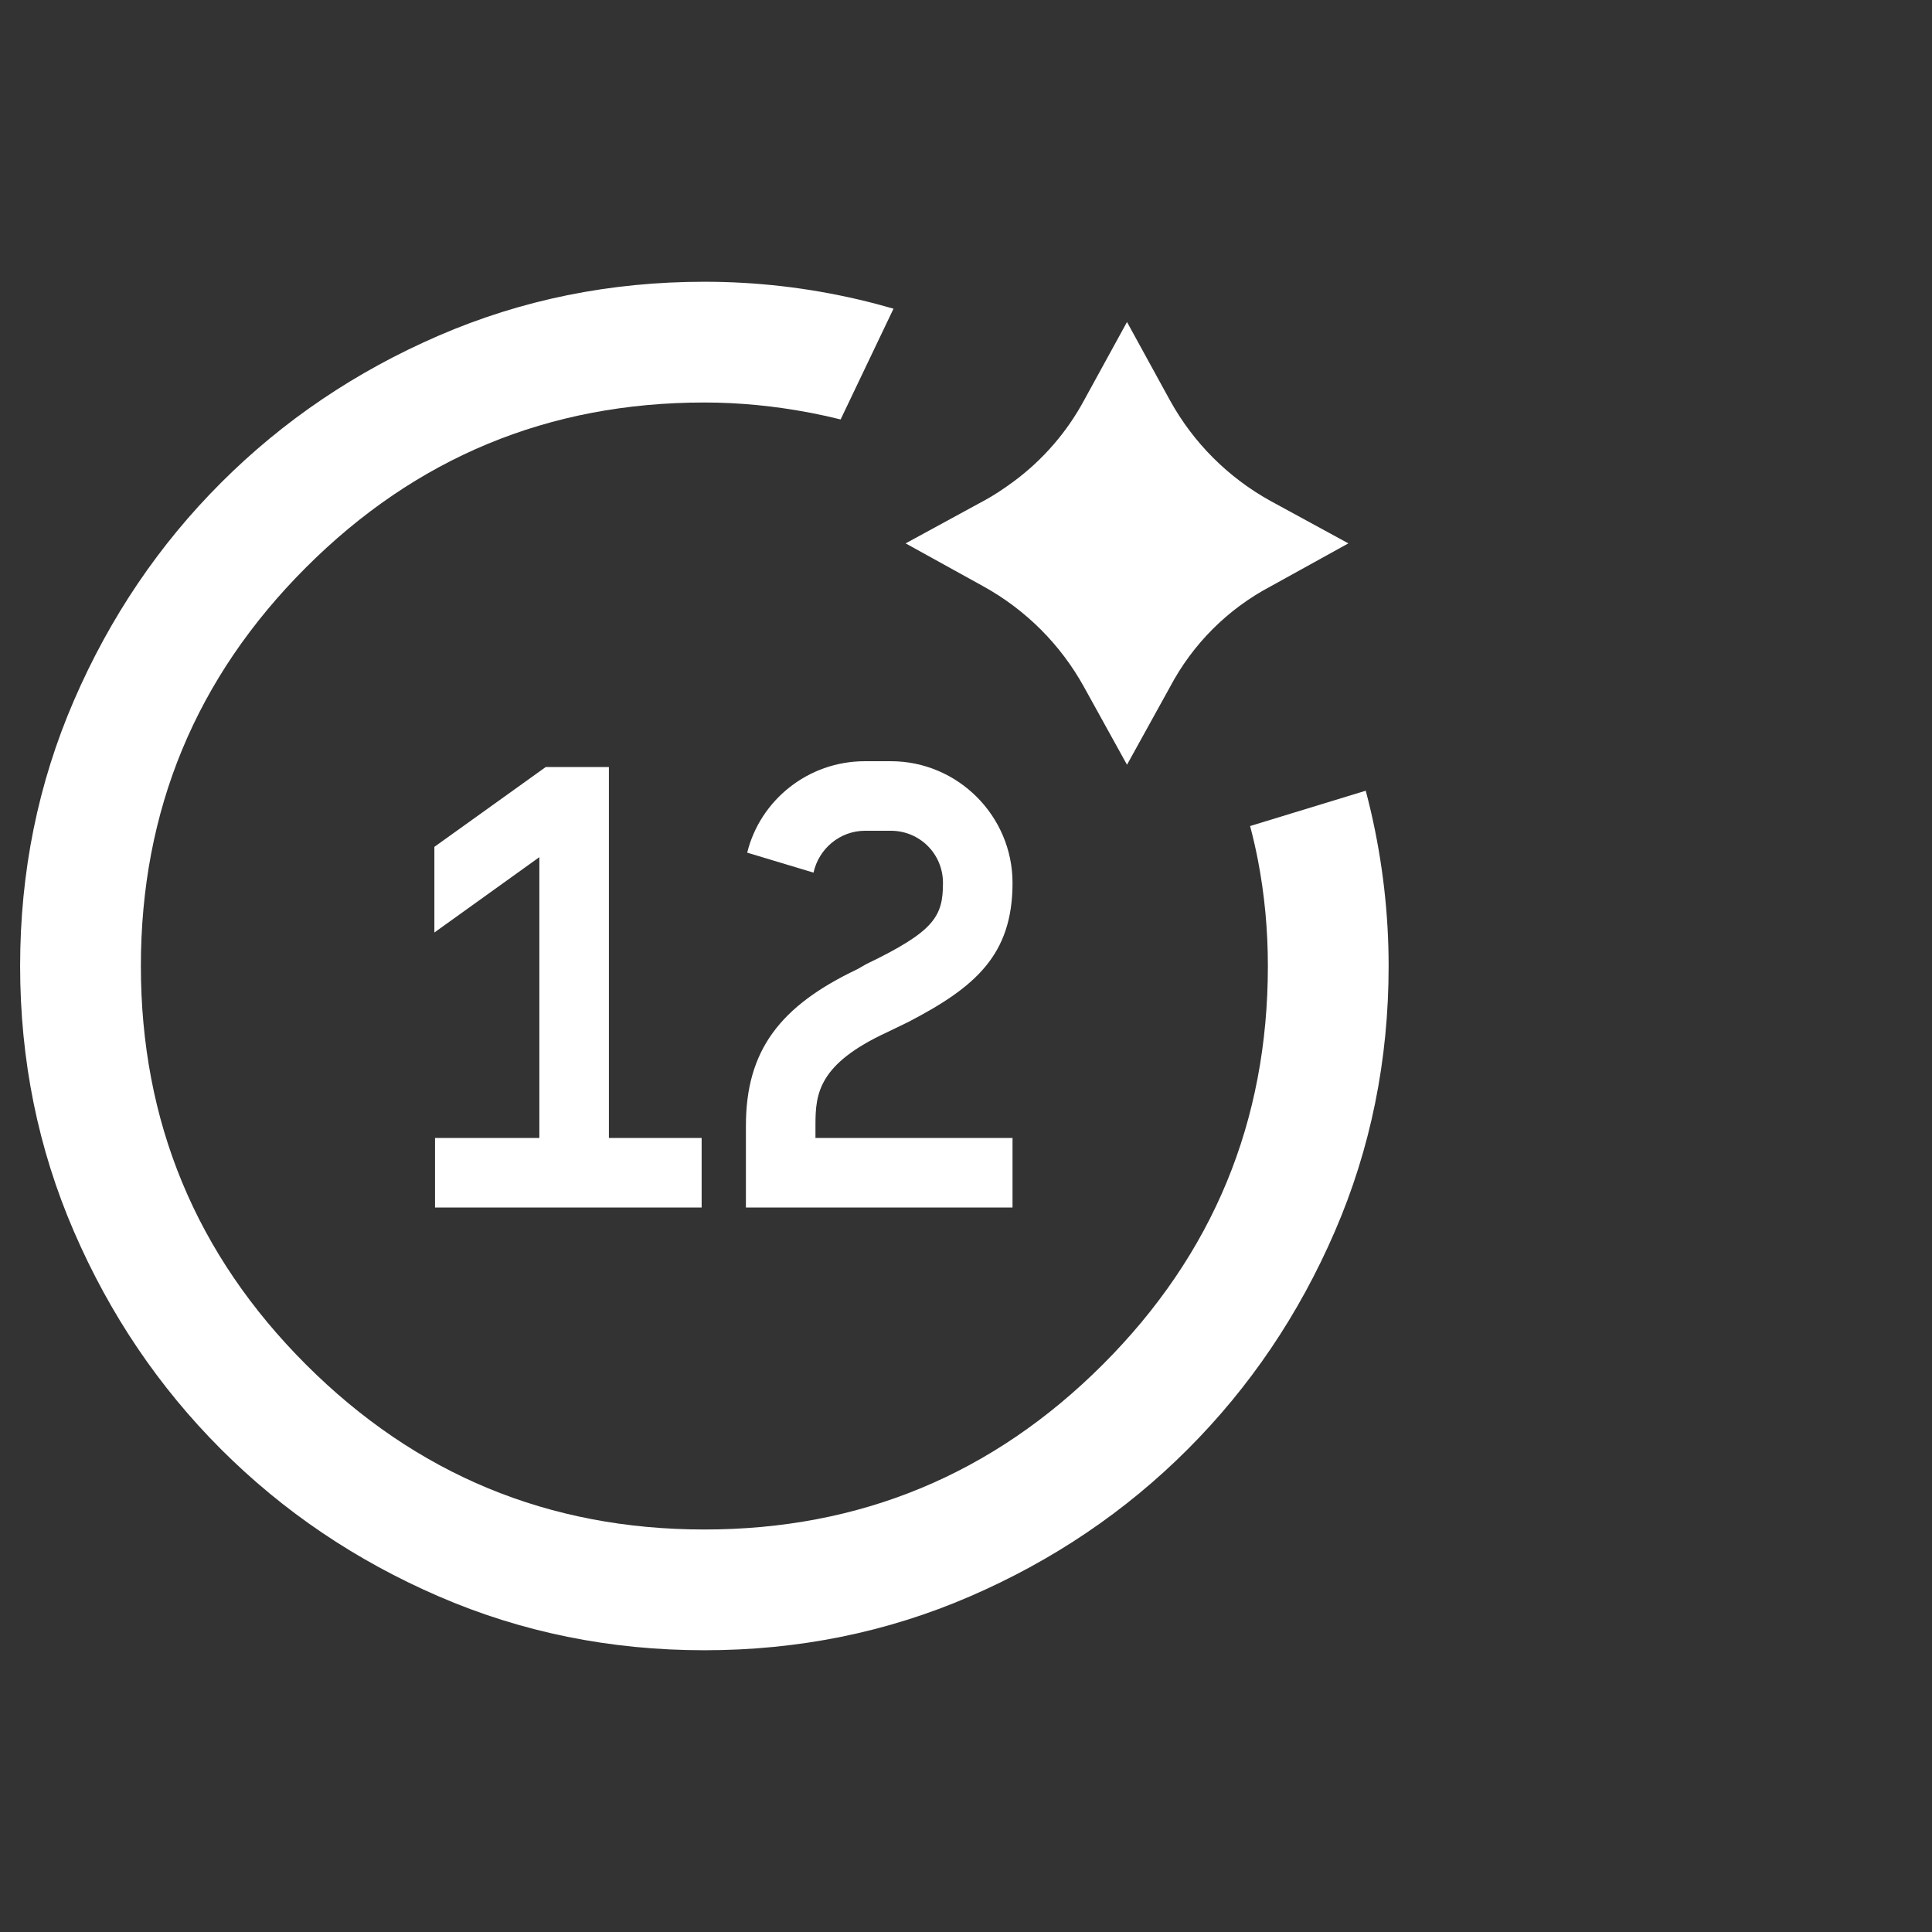
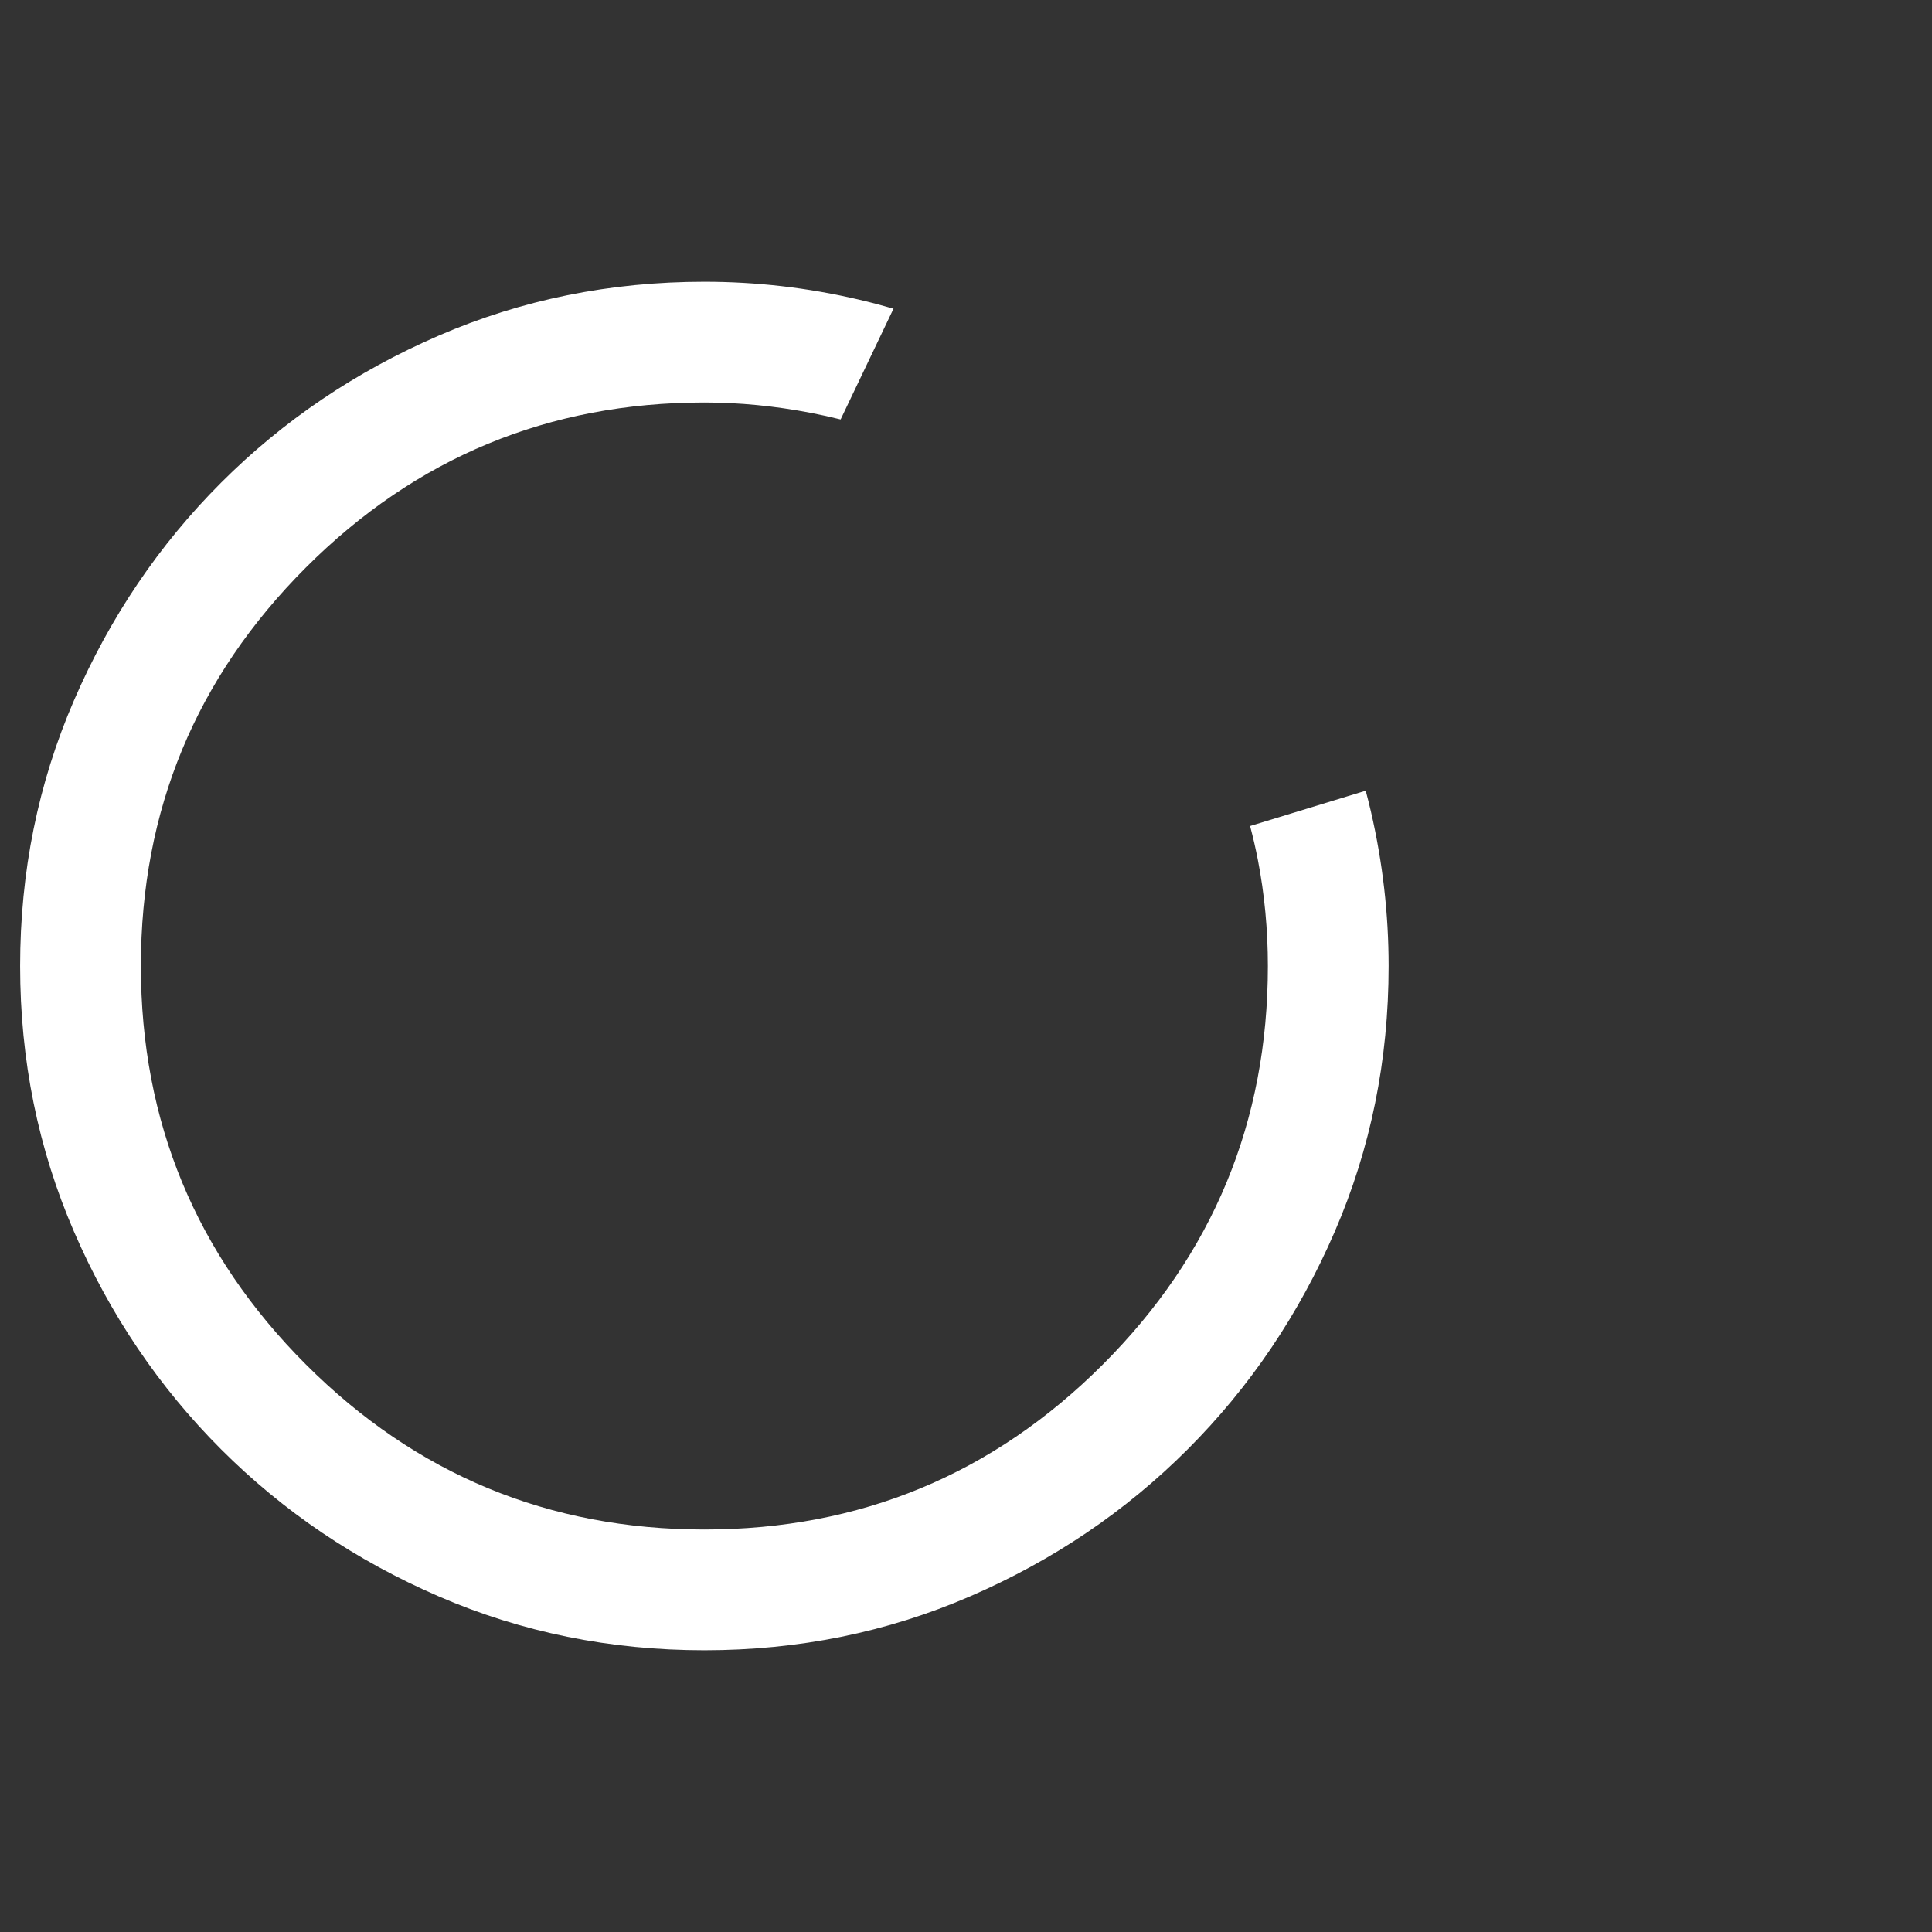
<svg xmlns="http://www.w3.org/2000/svg" fill="none" viewBox="0 0 96 96" height="96" width="96">
  <rect x="0" y="0" width="96" height="96" fill="#333333" stroke="none" />
-   <path fill="white" d="M56 38L58.137 34.134C59.269 31.997 60.997 30.269 63.135 29.137L67 27L63.135 24.894C61.029 23.731 59.3 22.003 58.137 19.897L56 16L53.863 19.897C53.014 21.469 51.82 22.851 50.374 23.92C49.903 24.266 49.4 24.611 48.866 24.894L45 27L48.866 29.137C50.971 30.3 52.7 32.029 53.863 34.134L56 38Z" clip-rule="evenodd" fill-rule="evenodd" />
  <path fill="white" d="M35 82C30.323 82 25.923 81.108 21.8 79.323C17.677 77.539 14.072 75.102 10.985 72.015C7.898 68.928 5.461 65.323 3.677 61.2C1.892 57.077 1 52.677 1 48C1 43.323 1.892 38.923 3.677 34.8C5.461 30.677 7.898 27.072 10.985 23.985C14.072 20.898 17.677 18.461 21.8 16.677C25.923 14.892 30.323 14 35 14C37.579 14 40.13 14.293 42.65 14.881C43.237 15.018 43.819 15.171 44.398 15.338L41.77 20.842C41.284 20.721 40.79 20.611 40.289 20.515C38.491 20.171 36.728 20 35 20C27.267 20 20.667 22.733 15.2 28.2C9.734 33.667 7 40.267 7 48C7 55.733 9.734 62.333 15.2 67.8C20.667 73.266 27.267 76 35 76C42.733 76 49.333 73.266 54.8 67.8C60.267 62.333 63 55.733 63 48C63 46.195 62.834 44.439 62.504 42.731C62.395 42.168 62.265 41.606 62.117 41.045L67.862 39.29C67.953 39.63 68.039 39.974 68.119 40.319C68.706 42.861 69 45.421 69 48C69 52.677 68.108 57.077 66.323 61.2C64.539 65.323 62.102 68.928 59.015 72.015C55.928 75.102 52.324 77.539 48.2 79.323C44.077 81.108 39.677 82 35 82Z" />
-   <path fill="white" d="M21.584 46.336V42.08L27.12 38.112H30.256V56.544H34.864V60H21.616V56.544H26.8V42.592L21.584 46.336ZM37.128 42.368C37.768 39.776 40.136 37.824 42.984 37.824H44.264C47.592 37.824 50.312 40.544 50.312 43.872C50.312 47.456 48.456 49.056 45.128 50.784L44.072 51.296C40.68 52.864 40.52 54.336 40.52 55.872V56.544H50.312V60H37.064V55.936C37.064 52.192 38.76 49.984 42.6 48.16L43.048 47.904C46.44 46.272 46.856 45.536 46.856 43.872C46.856 42.432 45.704 41.28 44.264 41.28H42.984C41.736 41.28 40.68 42.176 40.424 43.36L37.128 42.368Z" />
</svg>